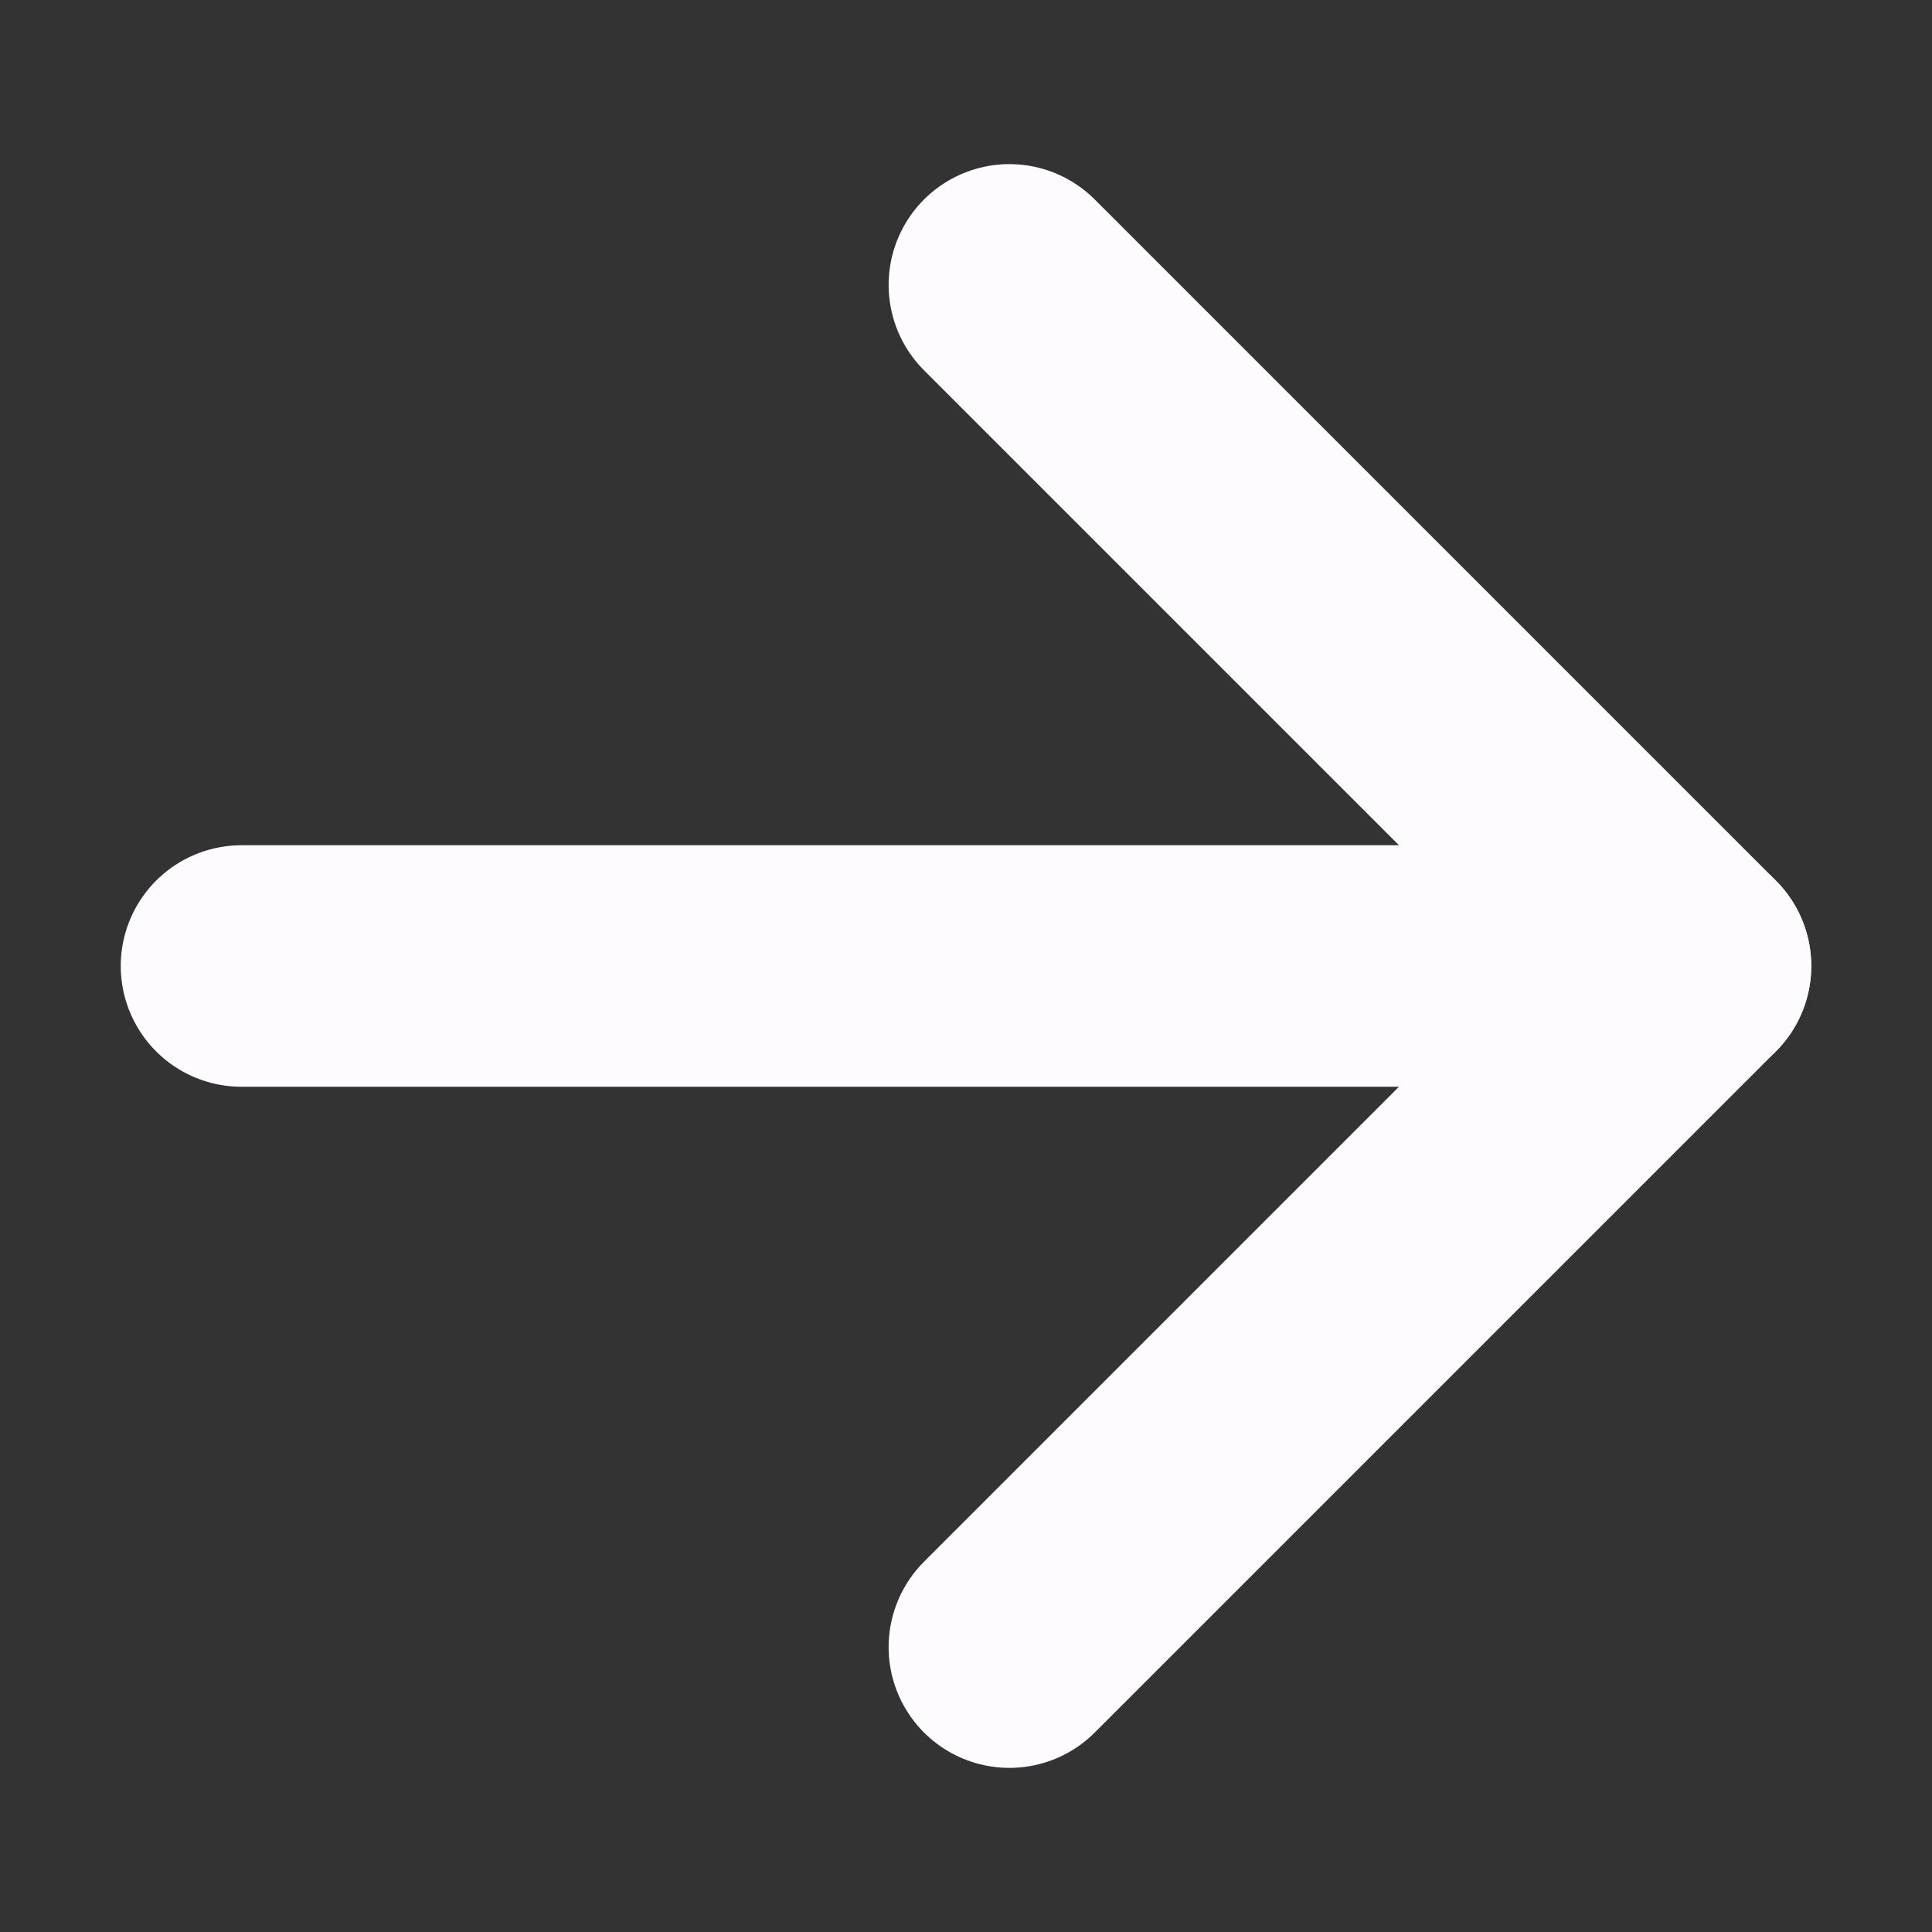
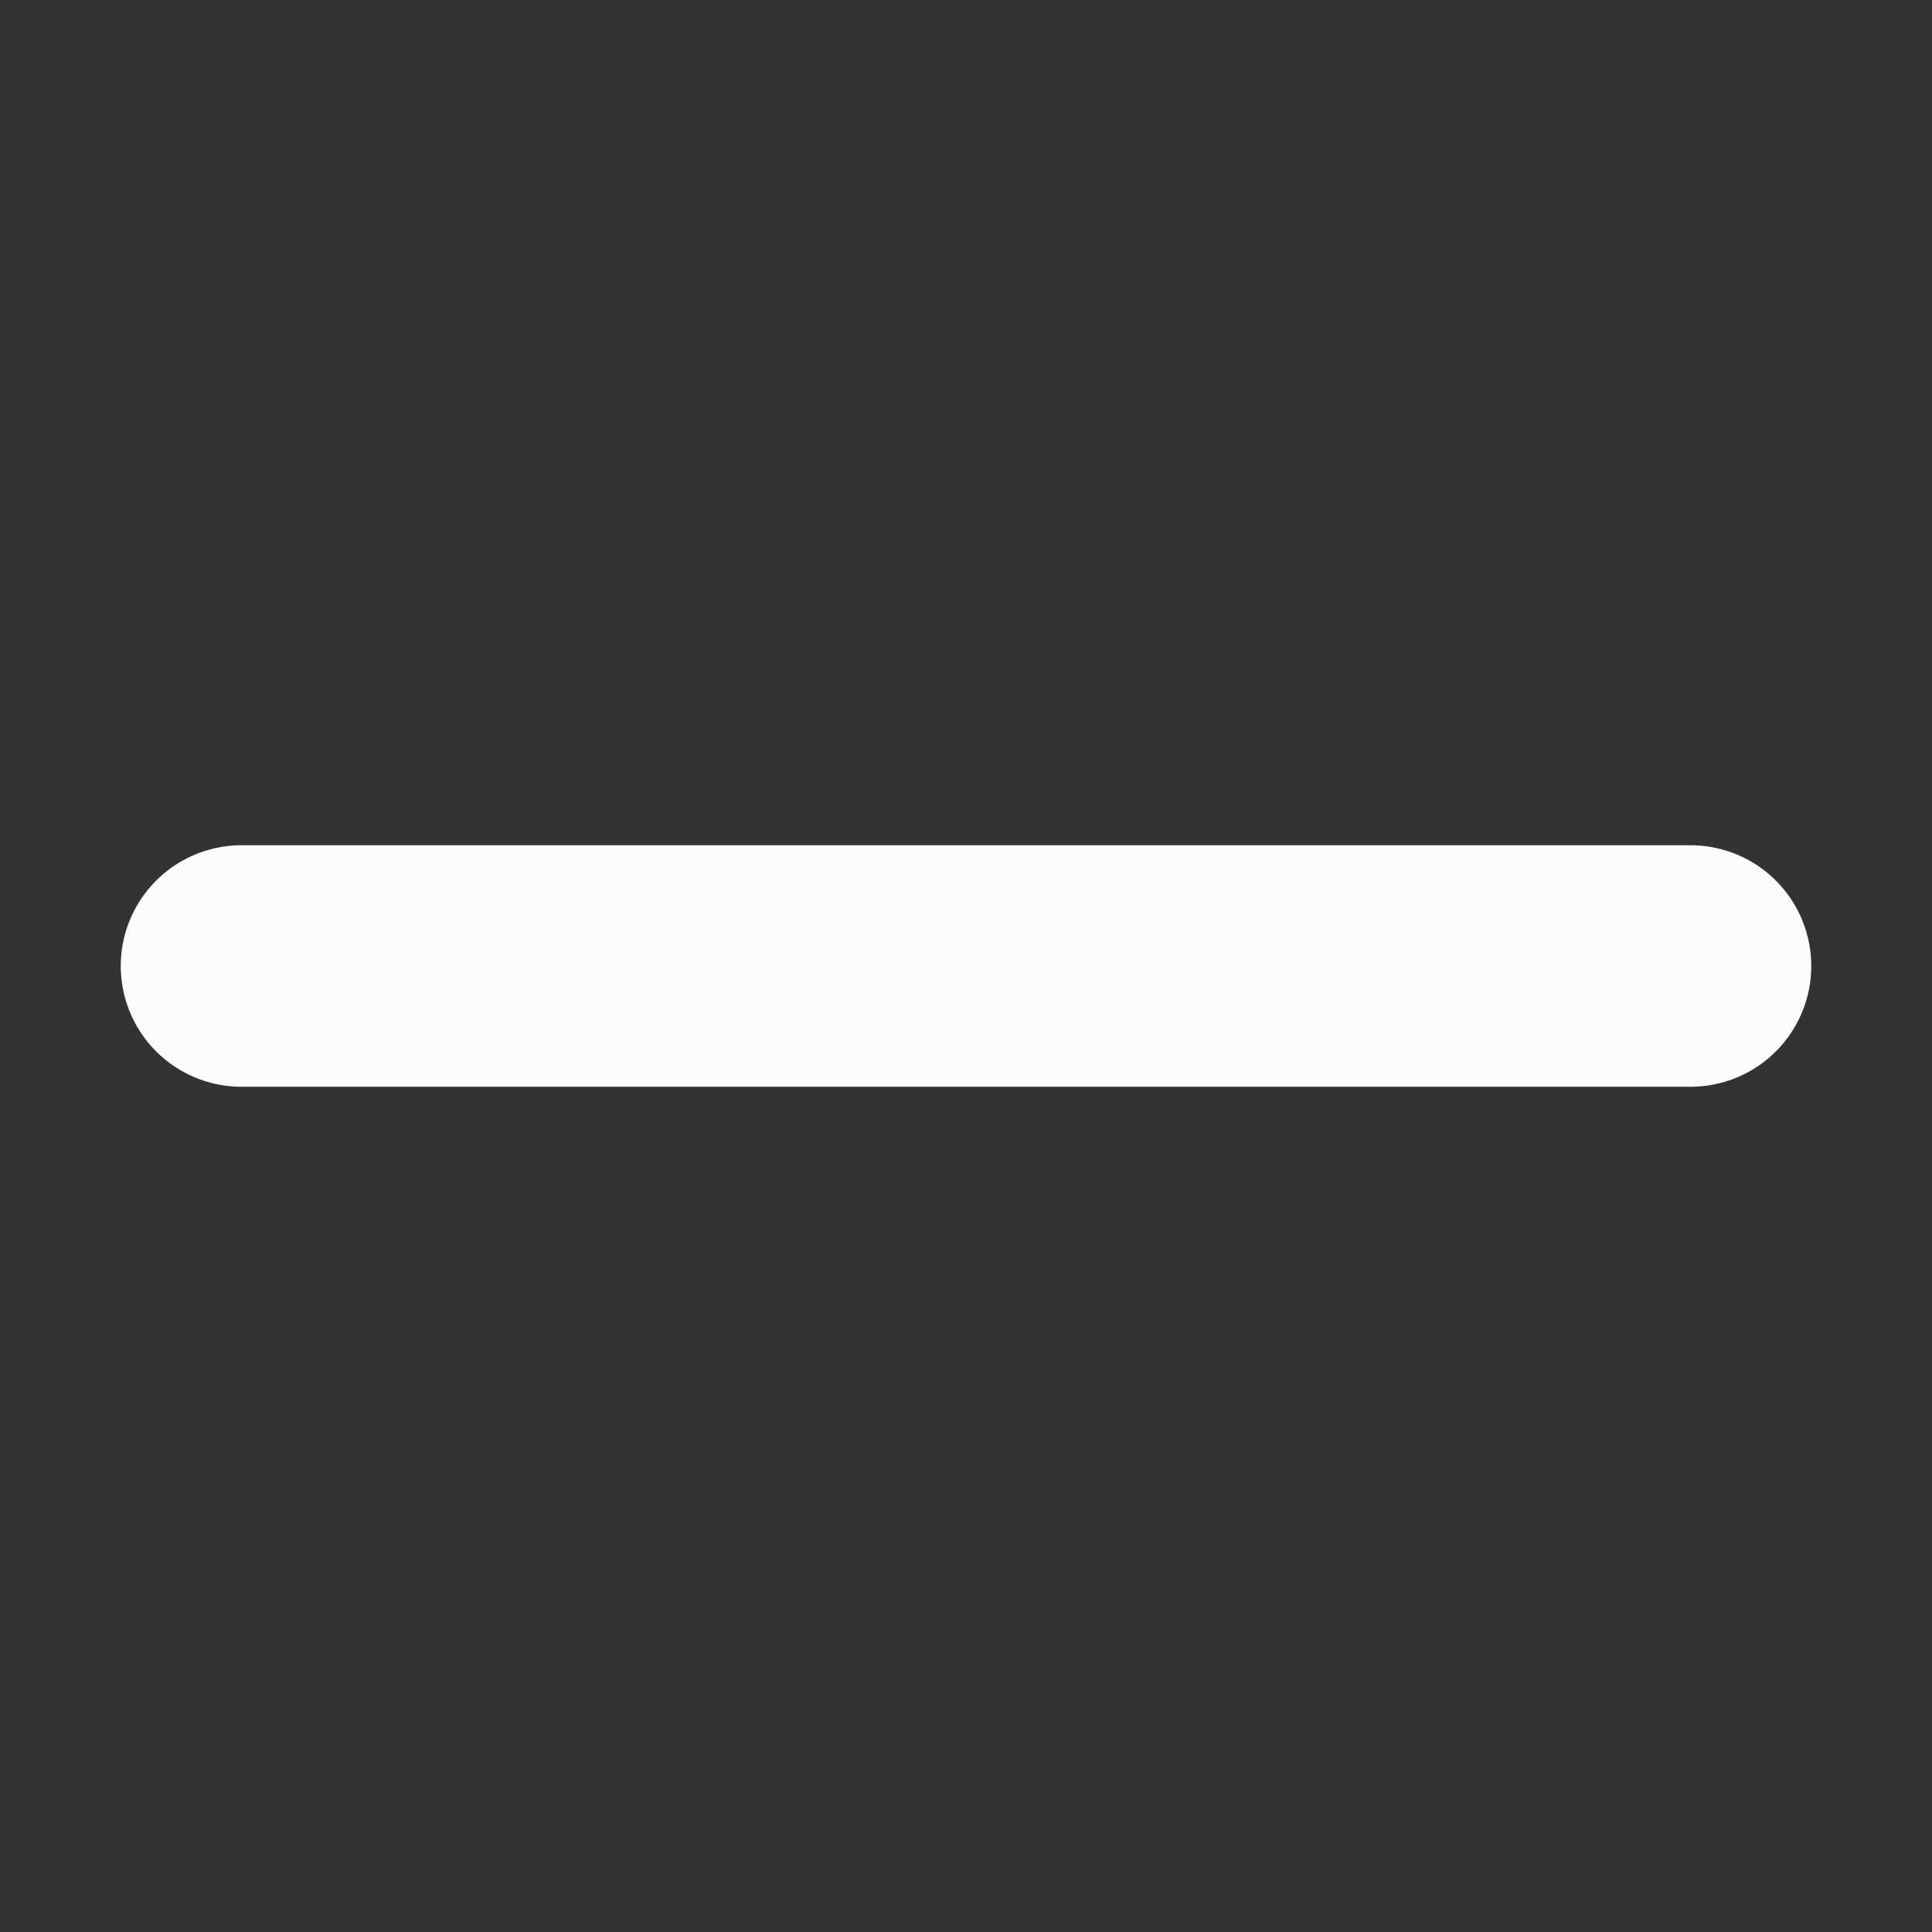
<svg xmlns="http://www.w3.org/2000/svg" width="20" height="20" viewBox="0 0 20 20" fill="none">
  <rect x="0" y="0" width="20" height="20" fill="#333333" stroke="none" />
-   <path d="M10.449 2.949L17.5 10L10.449 17.051" stroke="#FEFBFF" stroke-width="2.5" stroke-linecap="round" stroke-linejoin="round" />
  <path d="M17.5 10L2.5 10" stroke="#FEFBFF" stroke-width="2.5" stroke-linecap="round" stroke-linejoin="round" />
</svg>